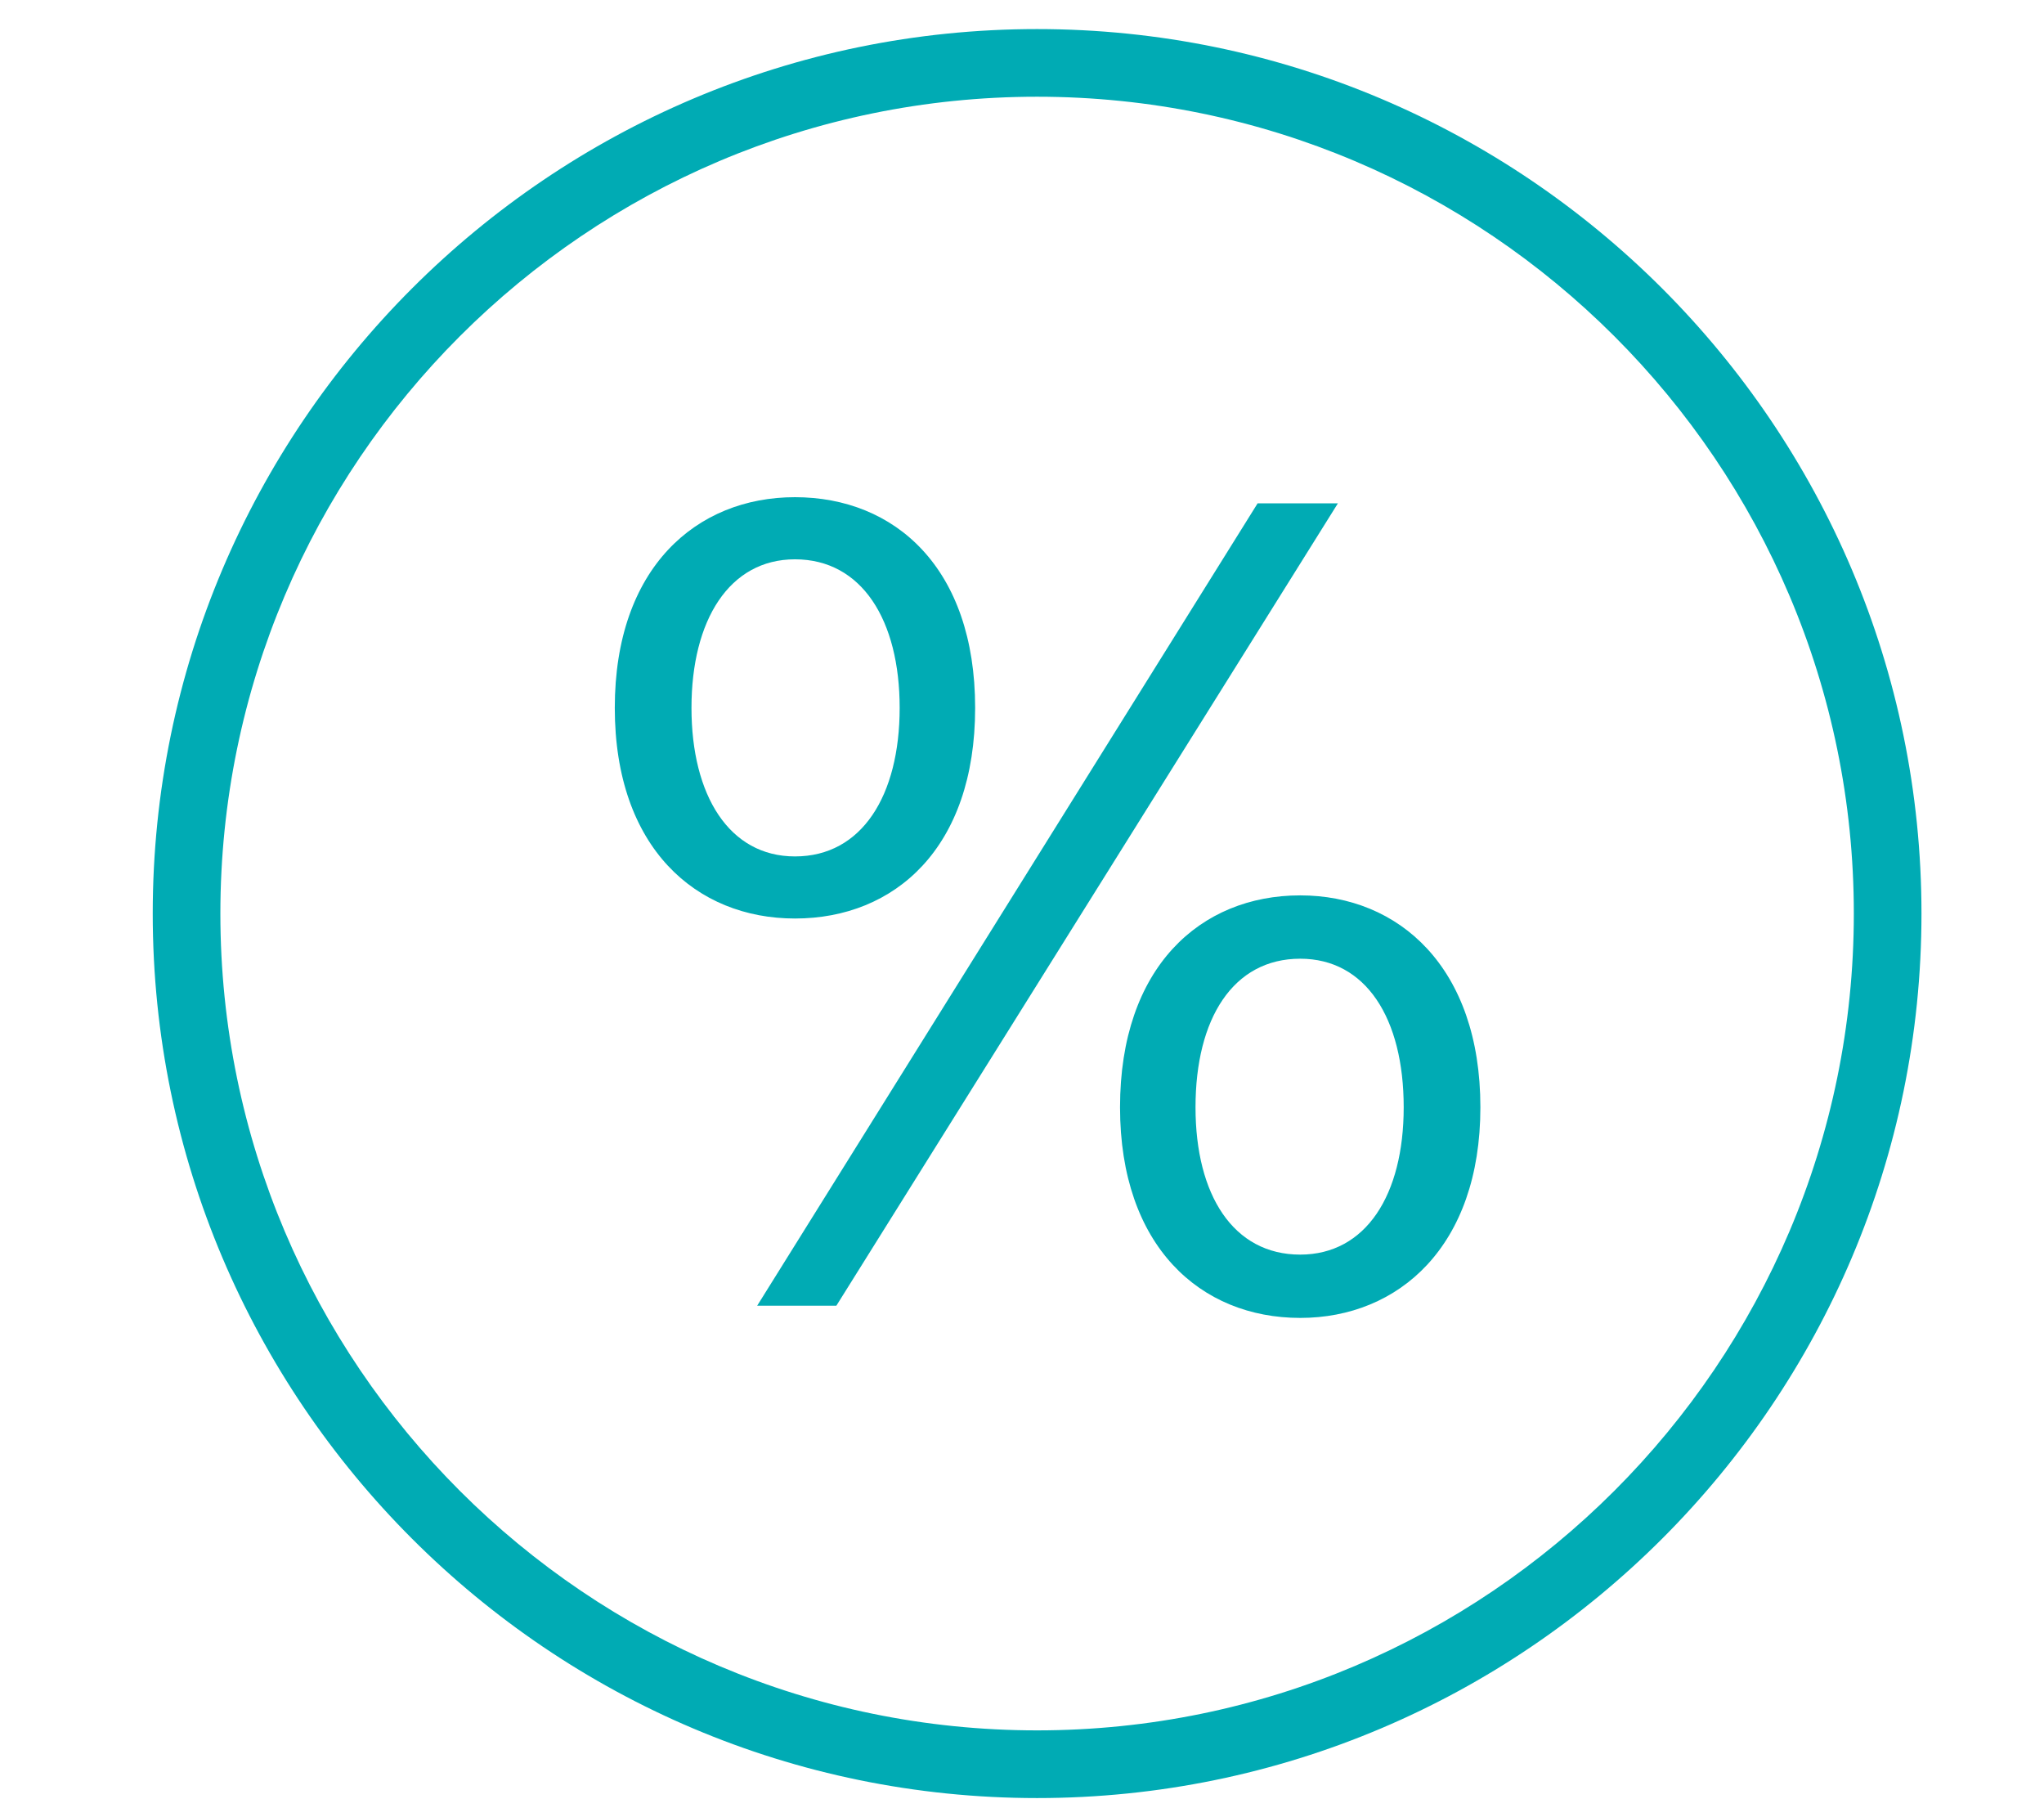
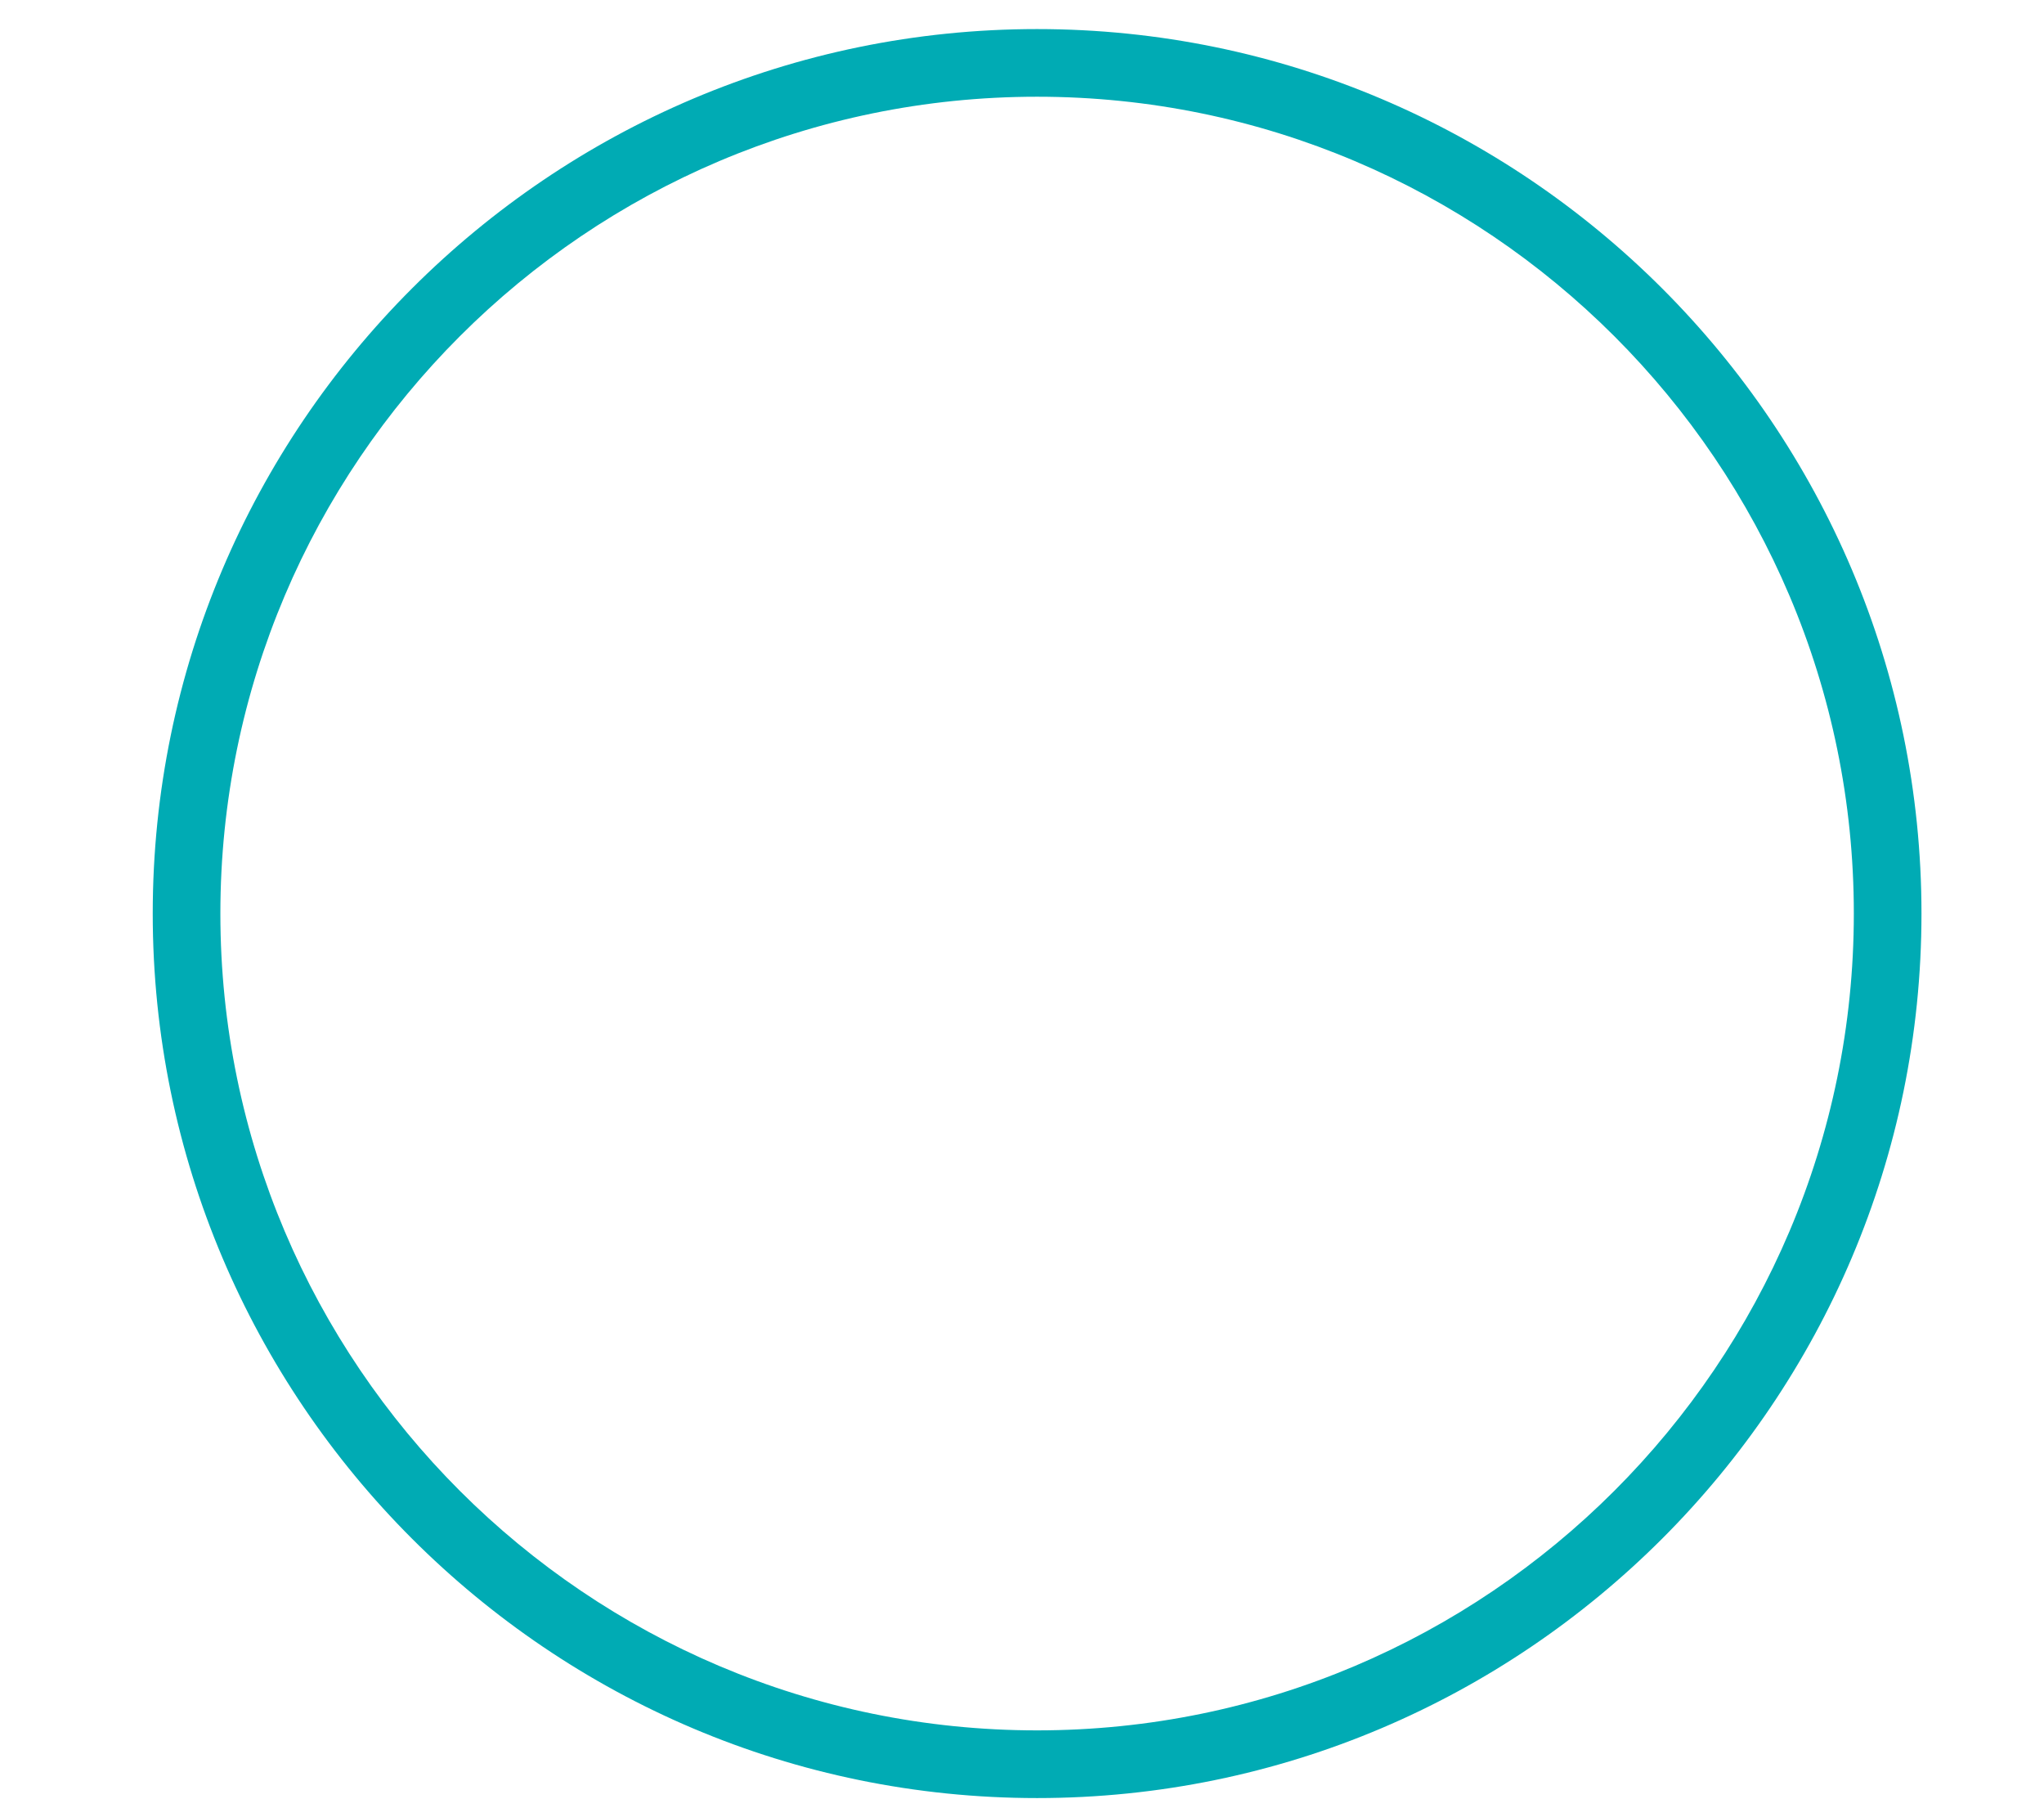
<svg xmlns="http://www.w3.org/2000/svg" version="1.1" id="block_1" x="0px" y="0px" width="54px" height="48px" viewBox="826 223 54 48" enable-background="new 826 223 54 48" xml:space="preserve">
  <g id="toiconsvg_11_">
-     <path fill="#00ABB4" d="M842.242,241.698c0-3.699,2.154-5.565,4.76-5.565c2.637,0,4.76,1.866,4.76,5.565        c0,3.699-2.123,5.564-4.76,5.564C844.396,247.262,842.242,245.397,842.242,241.698 M849.768,241.698        c0-2.316-0.998-3.924-2.766-3.924c-1.736,0-2.734,1.608-2.734,3.924c0,2.315,0.998,3.924,2.734,3.924        C848.77,245.623,849.768,244.013,849.768,241.698 M859.225,236.295h2.121l-13.25,21.194h-2.092L859.225,236.295z         M855.59,252.248c0-3.699,2.121-5.597,4.76-5.597c2.605,0,4.76,1.898,4.76,5.597c0,3.667-2.154,5.564-4.76,5.564        C857.711,257.812,855.59,255.915,855.59,252.248 M863.084,252.248c0-2.348-0.998-3.924-2.734-3.924        c-1.77,0-2.766,1.576-2.766,3.924c0,2.316,0.996,3.892,2.766,3.892C862.086,256.139,863.084,254.563,863.084,252.248" />
    <path fill="#00ABB4" d="M853.398,270.495c-12.883,0-23.363-10.482-23.363-23.364c0-12.883,10.48-23.363,23.363-23.363        s23.365,10.48,23.365,23.363C876.764,260.013,866.281,270.495,853.398,270.495 M853.398,225.555        c-11.896,0-21.576,9.678-21.576,21.576c0,11.897,9.68,21.576,21.576,21.576s21.578-9.679,21.578-21.576        C874.977,235.233,865.295,225.555,853.398,225.555" />
  </g>
</svg>